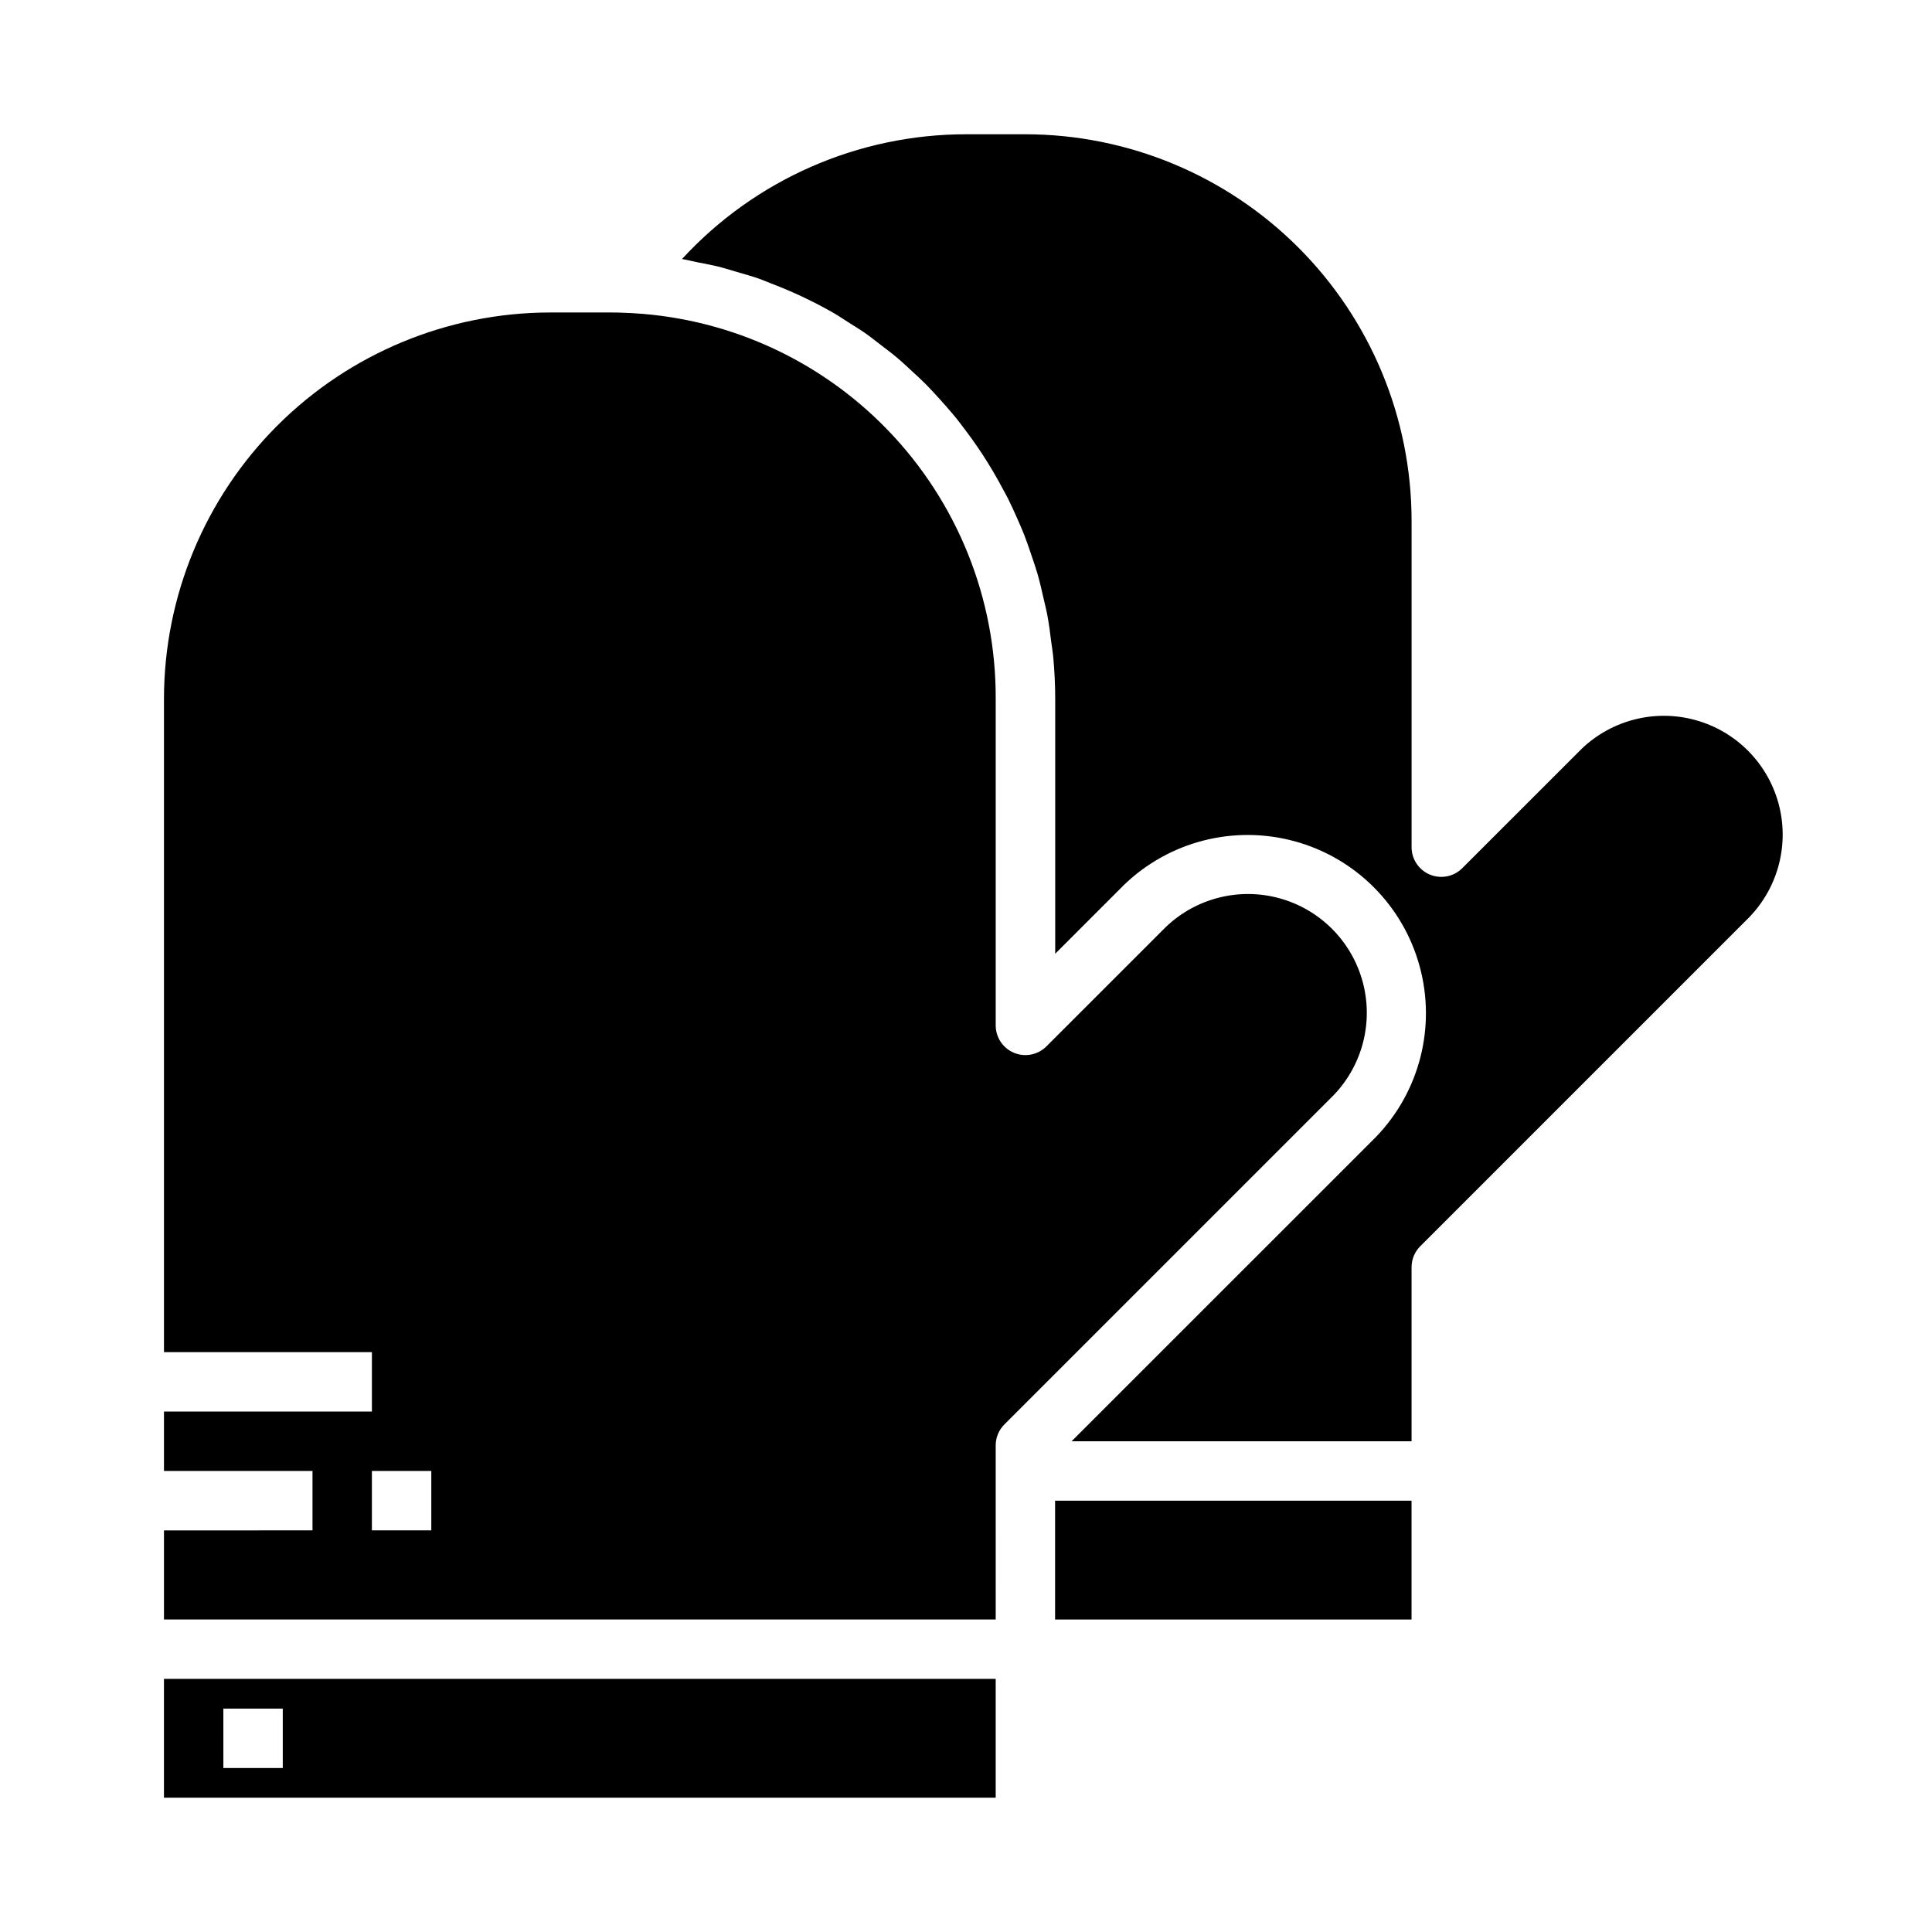
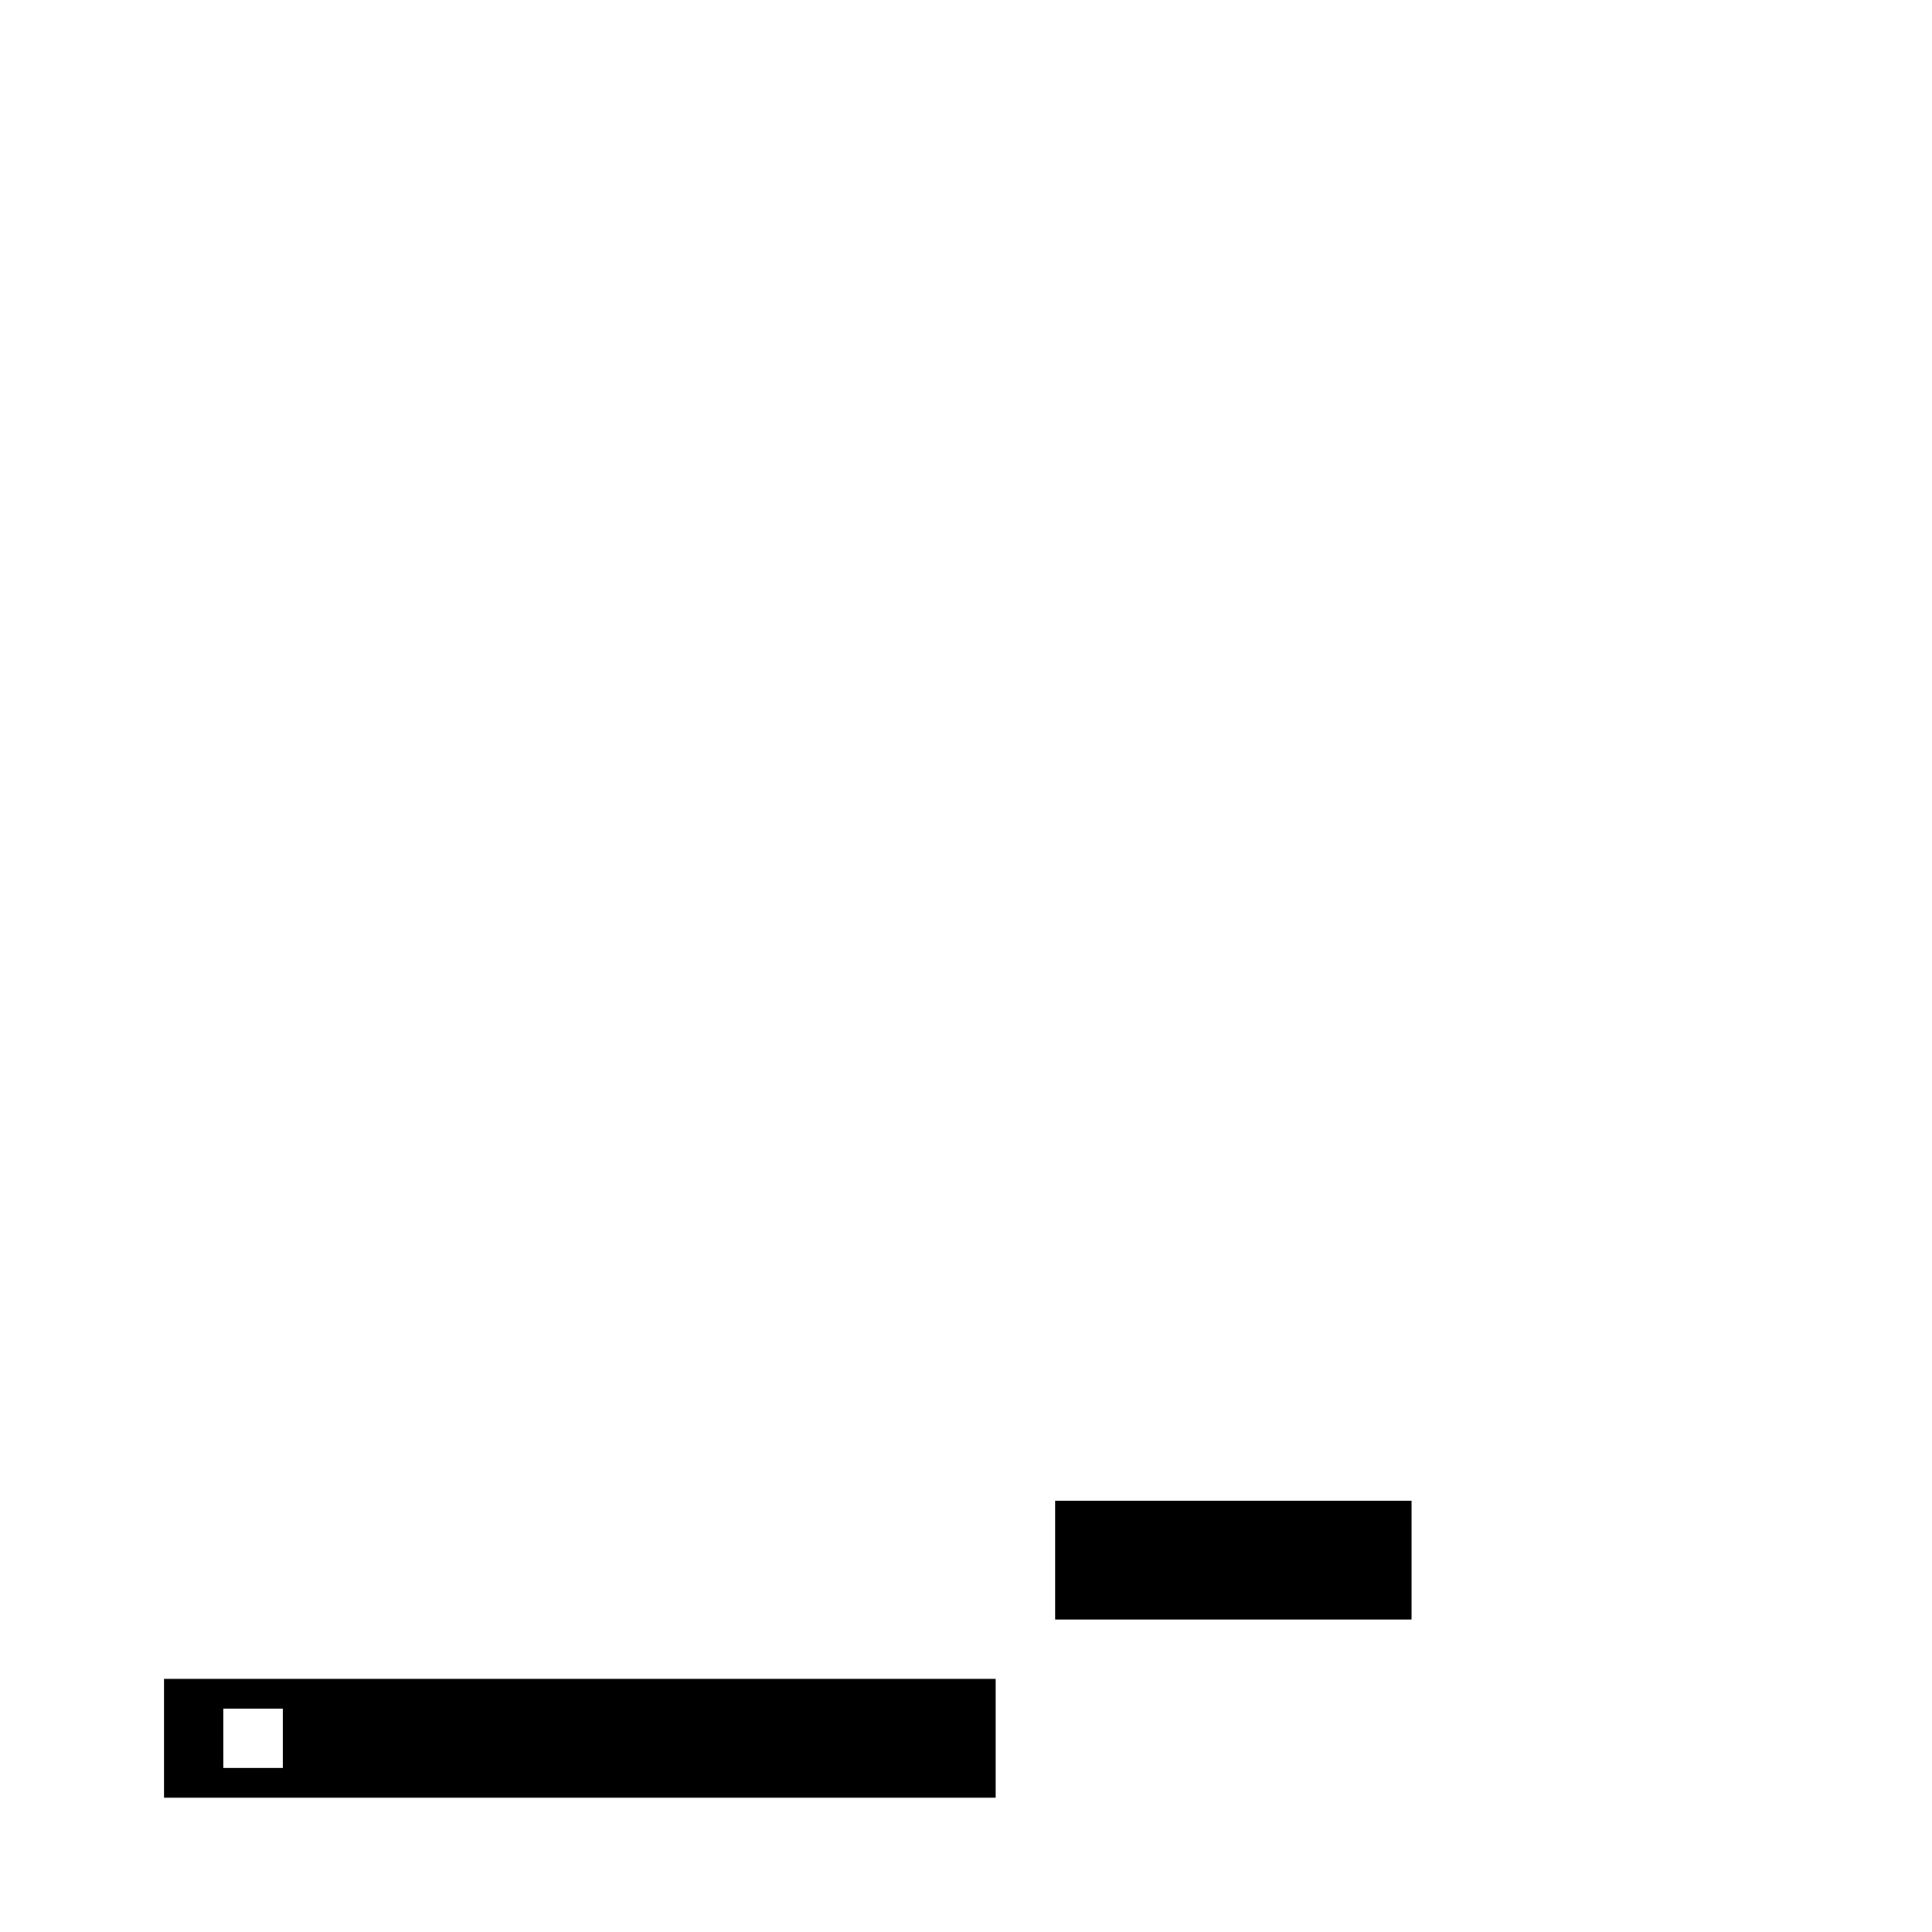
<svg xmlns="http://www.w3.org/2000/svg" fill="#000000" width="800px" height="800px" version="1.1" viewBox="144 144 512 512">
  <g>
-     <path d="m518.08 479.82c0-2.086 0.832-4.09 2.309-5.566l87.301-87.301c7.664-8.008 10.551-19.457 7.606-30.145-2.949-10.684-11.301-19.035-21.988-21.98s-22.137-0.055-30.145 7.609l-31.645 31.637c-2.25 2.254-5.637 2.926-8.578 1.707s-4.859-4.086-4.859-7.269v-86.594c-0.031-27.133-10.824-53.145-30.008-72.328-19.184-19.184-45.195-29.977-72.328-30.008h-15.742c-28.609 0.016-55.902 12.008-75.266 33.062 1.441 0.234 2.832 0.605 4.25 0.891 1.793 0.355 3.606 0.676 5.367 1.117 1.762 0.441 3.312 0.938 4.969 1.426 1.875 0.551 3.762 1.062 5.598 1.699 1.371 0.48 2.684 1.07 4.031 1.574 5.008 1.93 9.875 4.203 14.57 6.809 0.172 0.094 0.348 0.172 0.512 0.27 1.801 1.016 3.512 2.172 5.25 3.281 1.266 0.789 2.566 1.574 3.793 2.426 1.574 1.094 3.062 2.289 4.574 3.457 1.309 1.008 2.637 1.984 3.898 3.047 1.41 1.172 2.738 2.434 4.086 3.676 1.348 1.242 2.543 2.32 3.754 3.551 1.211 1.227 2.441 2.574 3.637 3.891 1.195 1.316 2.363 2.66 3.535 4.039s2.148 2.691 3.188 4.07c1.039 1.379 2.203 2.969 3.242 4.496 0.961 1.395 1.875 2.809 2.769 4.242 1.008 1.621 1.969 3.258 2.898 4.93 0.789 1.449 1.574 2.898 2.363 4.367 0.883 1.762 1.699 3.559 2.504 5.367 0.645 1.48 1.301 2.953 1.898 4.457 0.746 1.914 1.402 3.856 2.055 5.816 0.496 1.488 1.016 2.961 1.457 4.473 0.605 2.094 1.094 4.234 1.574 6.375 0.332 1.441 0.707 2.867 0.992 4.328 0.457 2.41 0.789 4.863 1.078 7.328 0.156 1.25 0.387 2.473 0.512 3.738 0.348 3.738 0.551 7.535 0.551 11.375v67.59l18.199-18.207v-0.004c11.996-11.59 29.211-15.992 45.297-11.582 16.086 4.406 28.656 16.973 33.066 33.059 4.414 16.086 0.016 33.305-11.57 45.301l-80.656 80.633h90.102z" />
-     <path d="m407.87 533.82v-6.769c0-2.09 0.828-4.09 2.305-5.566l87.301-87.301c7.664-8.012 10.555-19.461 7.606-30.145-2.949-10.688-11.297-19.035-21.984-21.984-10.688-2.945-22.137-0.055-30.145 7.613l-31.645 31.637c-2.25 2.25-5.637 2.922-8.578 1.707-2.941-1.219-4.859-4.09-4.859-7.273v-86.594c0.094-26.52-10.152-52.035-28.562-71.129s-43.535-30.262-70.043-31.133c-1.371-0.074-2.496-0.074-3.731-0.074h-15.746c-27.129 0.031-53.141 10.824-72.328 30.008-19.184 19.188-29.977 45.199-30.008 72.328v173.19h55.105v15.742h-55.105v15.742h39.359v15.742l-39.359 0.004v23.617h220.42zm-149.57 15.742h-15.742v-15.742h15.742z" />
    <path d="m187.45 620.41h220.42v-31.488h-220.42zm15.742-23.617 15.746 0.004v15.742h-15.742z" />
    <path d="m423.61 541.7h94.465v31.488h-94.465z" />
  </g>
</svg>